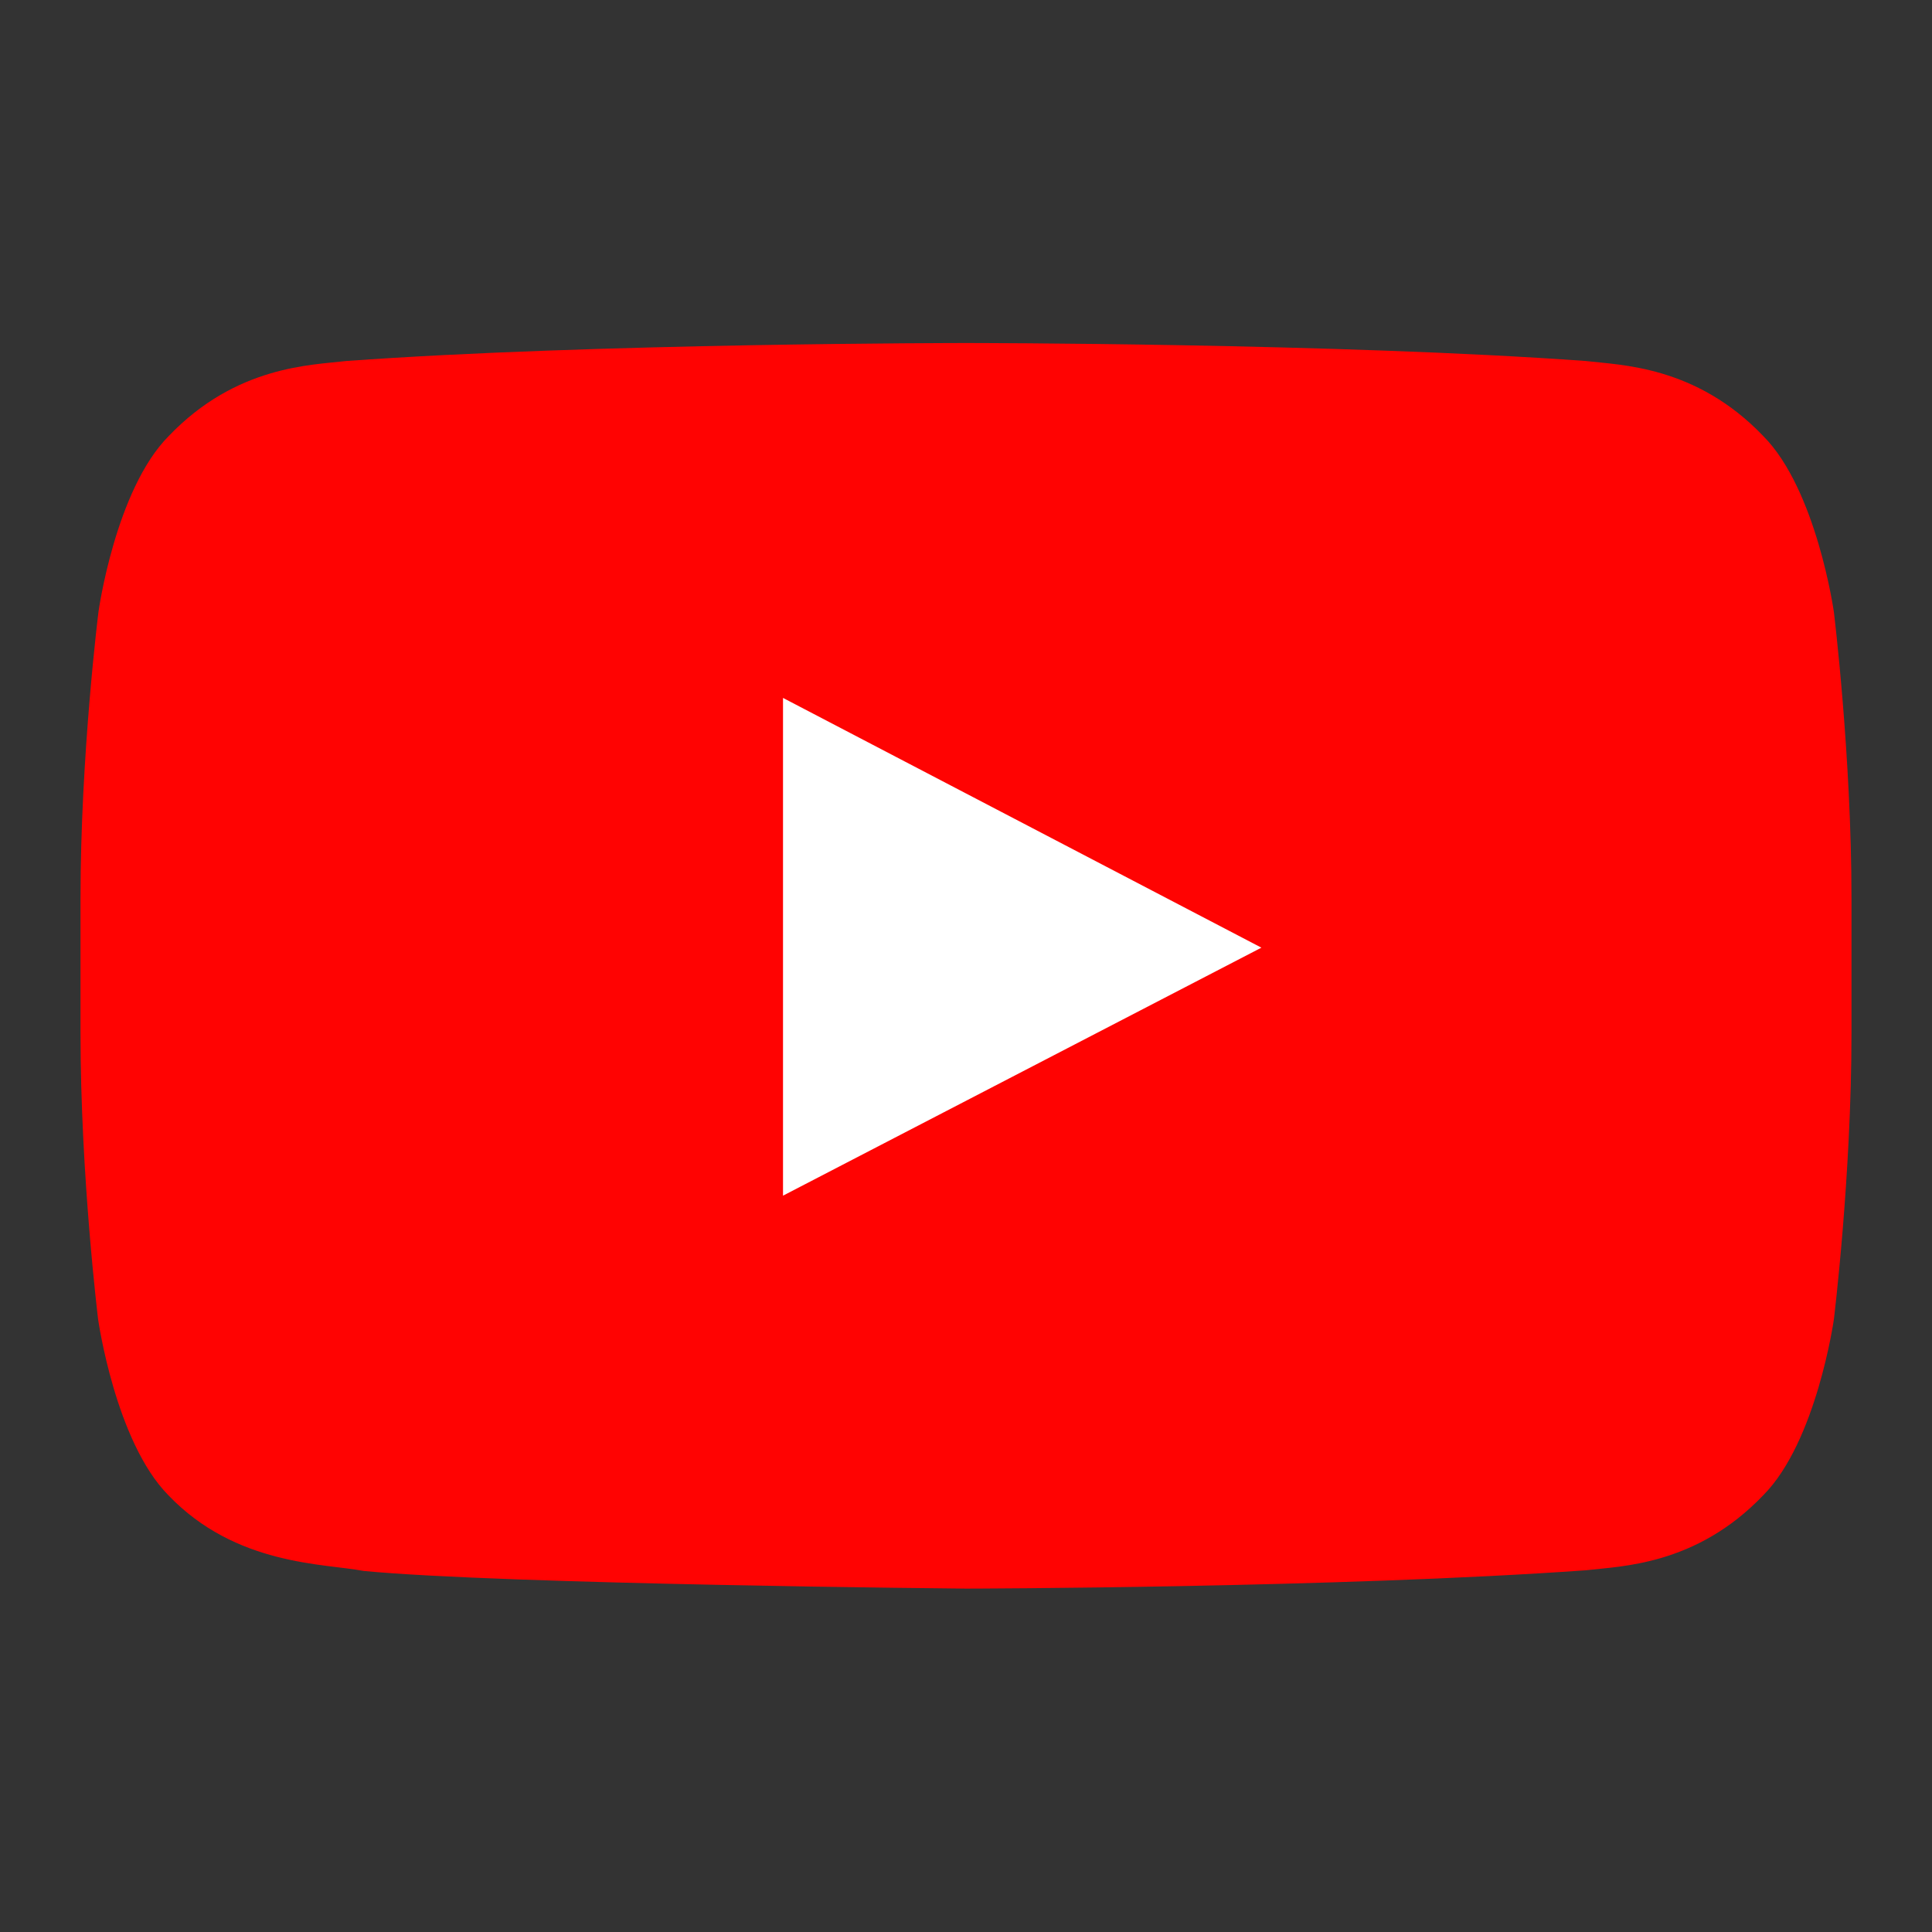
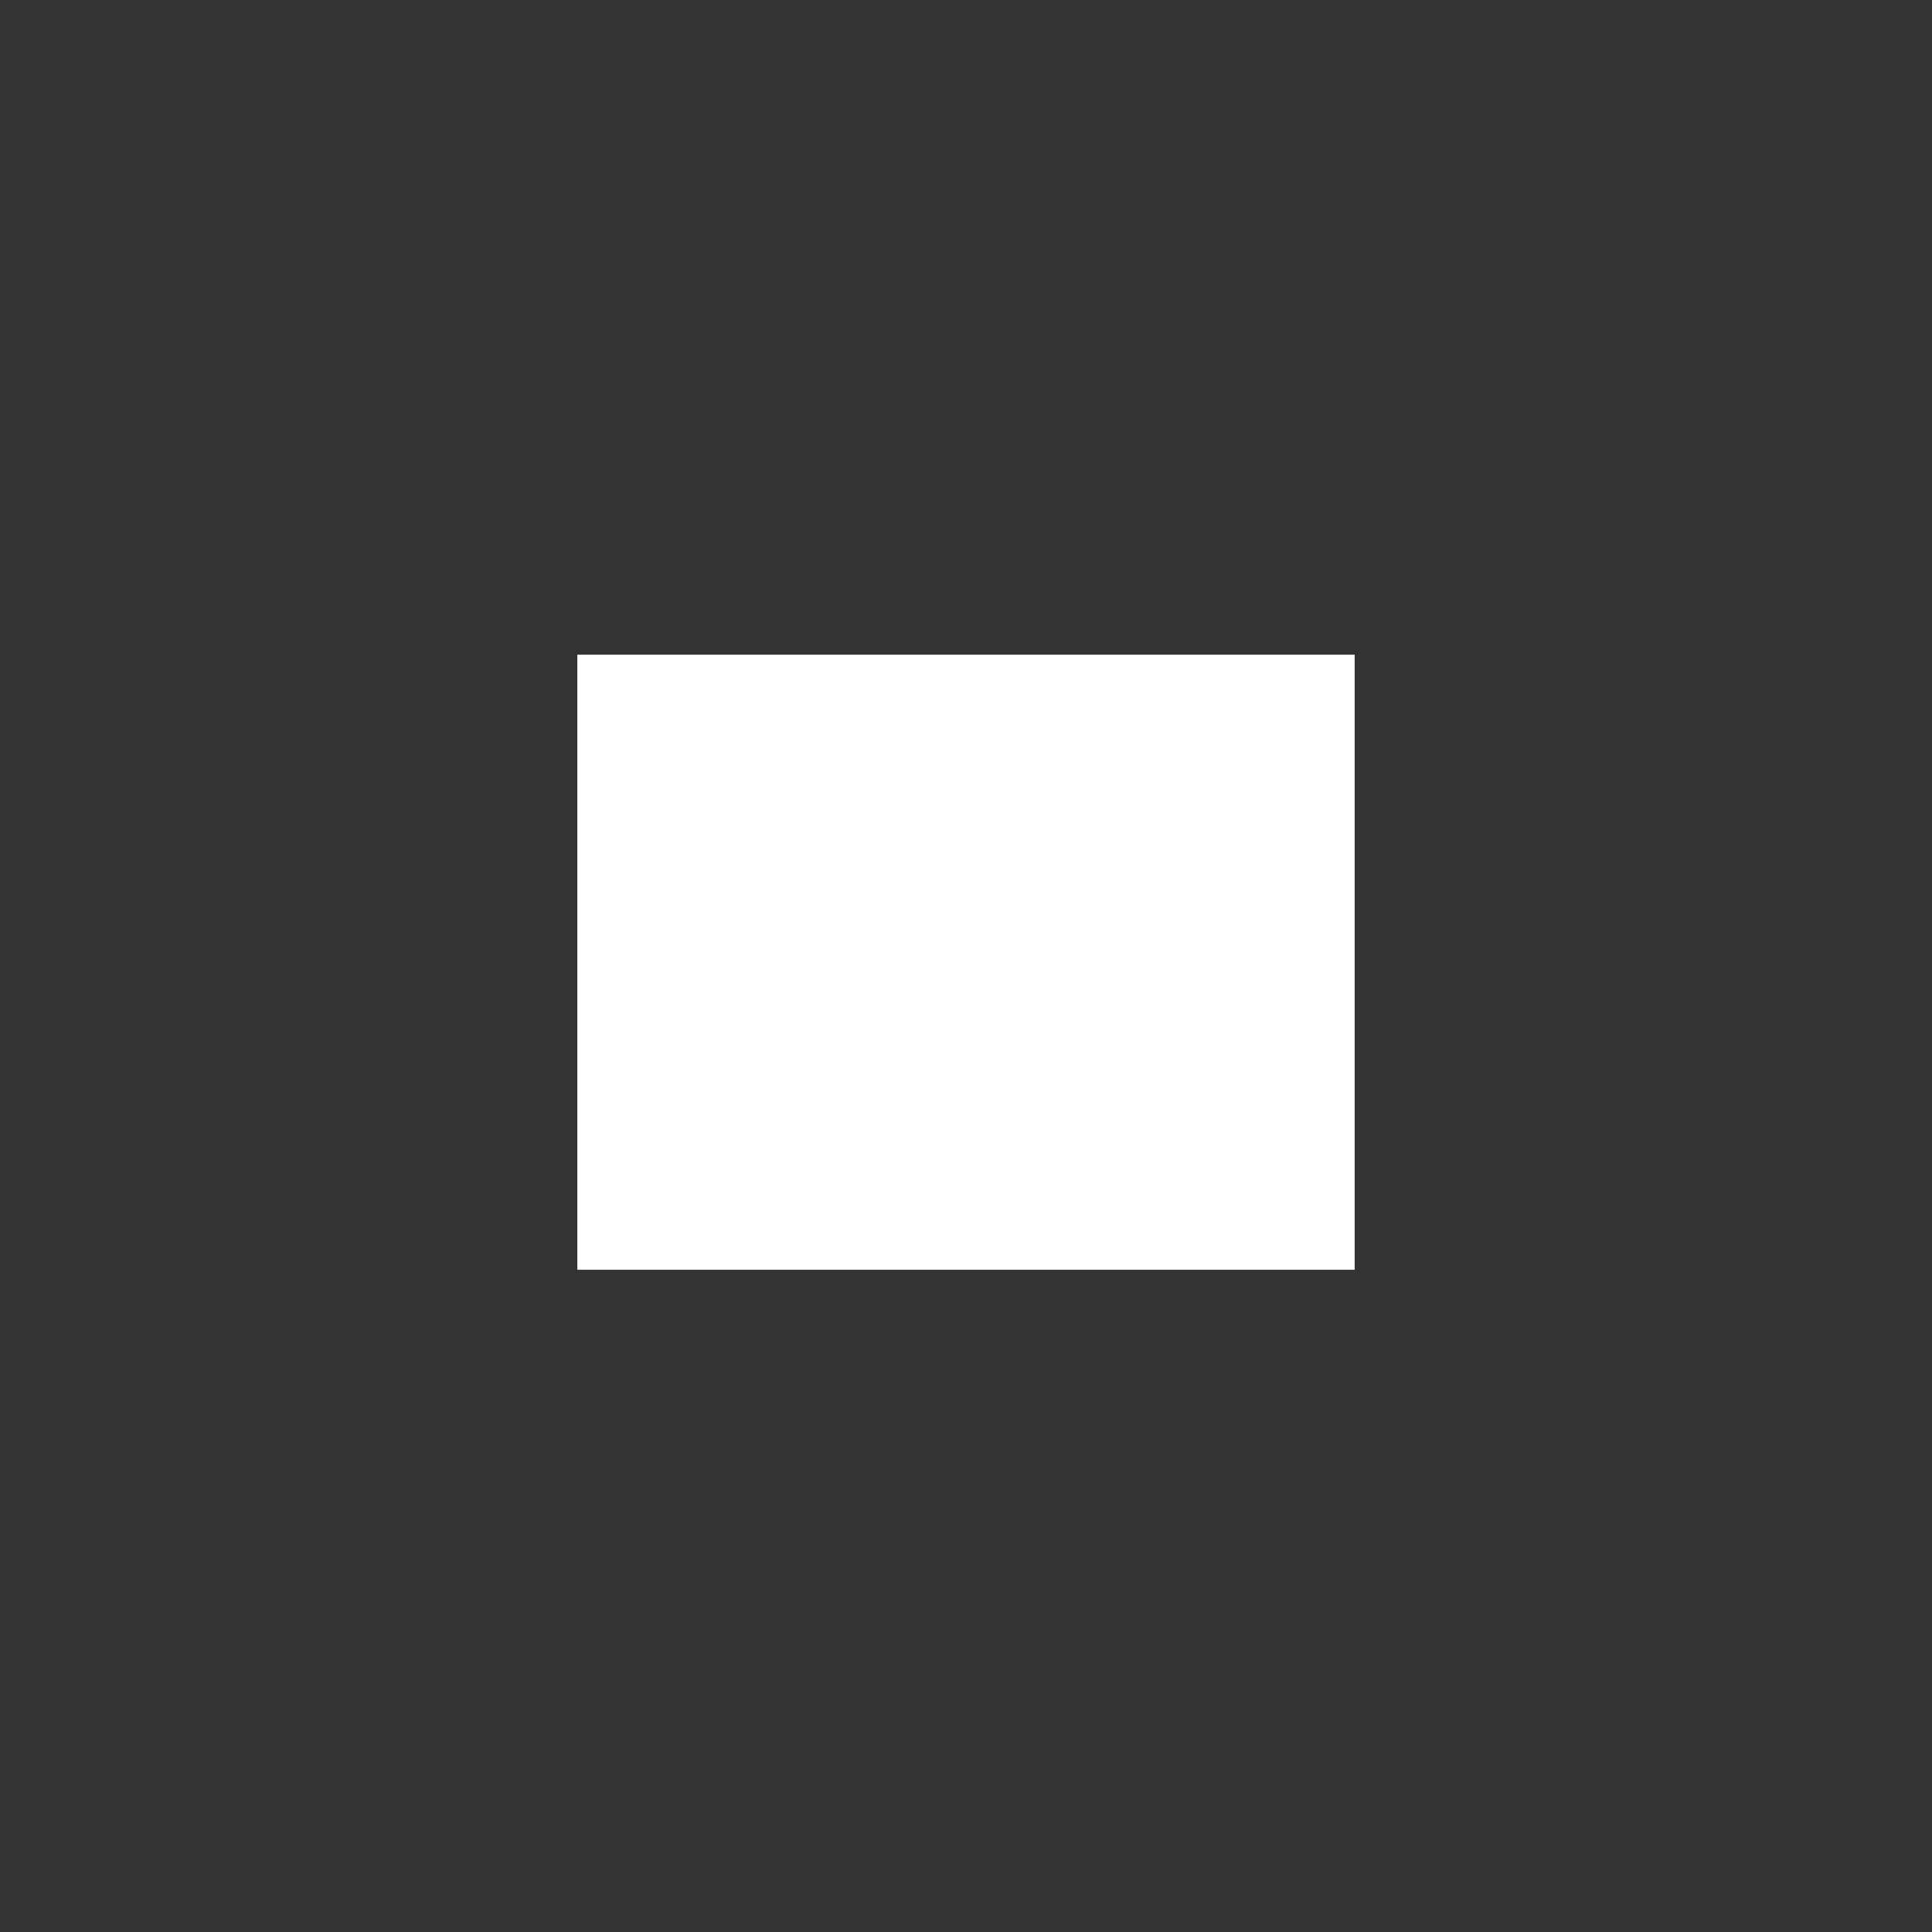
<svg xmlns="http://www.w3.org/2000/svg" width="1024" height="1024" viewBox="0 0 1024 1024" fill="none">
  <rect x="0" y="0" width="1024" height="1024" fill="#333333" stroke="none" />
  <rect x="306" y="347" width="412" height="326" fill="white" />
-   <path d="M971.981 324.262C971.981 324.262 962.813 259.546 934.579 231.129C898.832 193.729 858.864 193.546 840.531 191.346C709.264 181.812 512.179 181.812 512.179 181.812H511.814C511.814 181.812 314.731 181.812 183.464 191.346C165.131 193.546 125.164 193.729 89.414 231.129C61.181 259.546 52.197 324.262 52.197 324.262C52.197 324.262 42.664 400.346 42.664 476.246V547.379C42.664 623.28 52.014 699.363 52.014 699.363C52.014 699.363 61.181 764.08 89.231 792.496C124.981 829.894 171.914 828.611 192.814 832.646C267.981 839.795 511.997 841.997 511.997 841.997C511.997 841.997 709.264 841.629 840.531 832.278C858.864 830.08 898.832 829.894 934.579 792.496C962.813 764.08 971.981 699.363 971.981 699.363C971.981 699.363 981.331 623.462 981.331 547.379V476.246C981.331 400.346 971.981 324.262 971.981 324.262ZM415.014 633.728V369.914L668.563 502.278L415.014 633.728Z" fill="#FF0302" />
</svg>